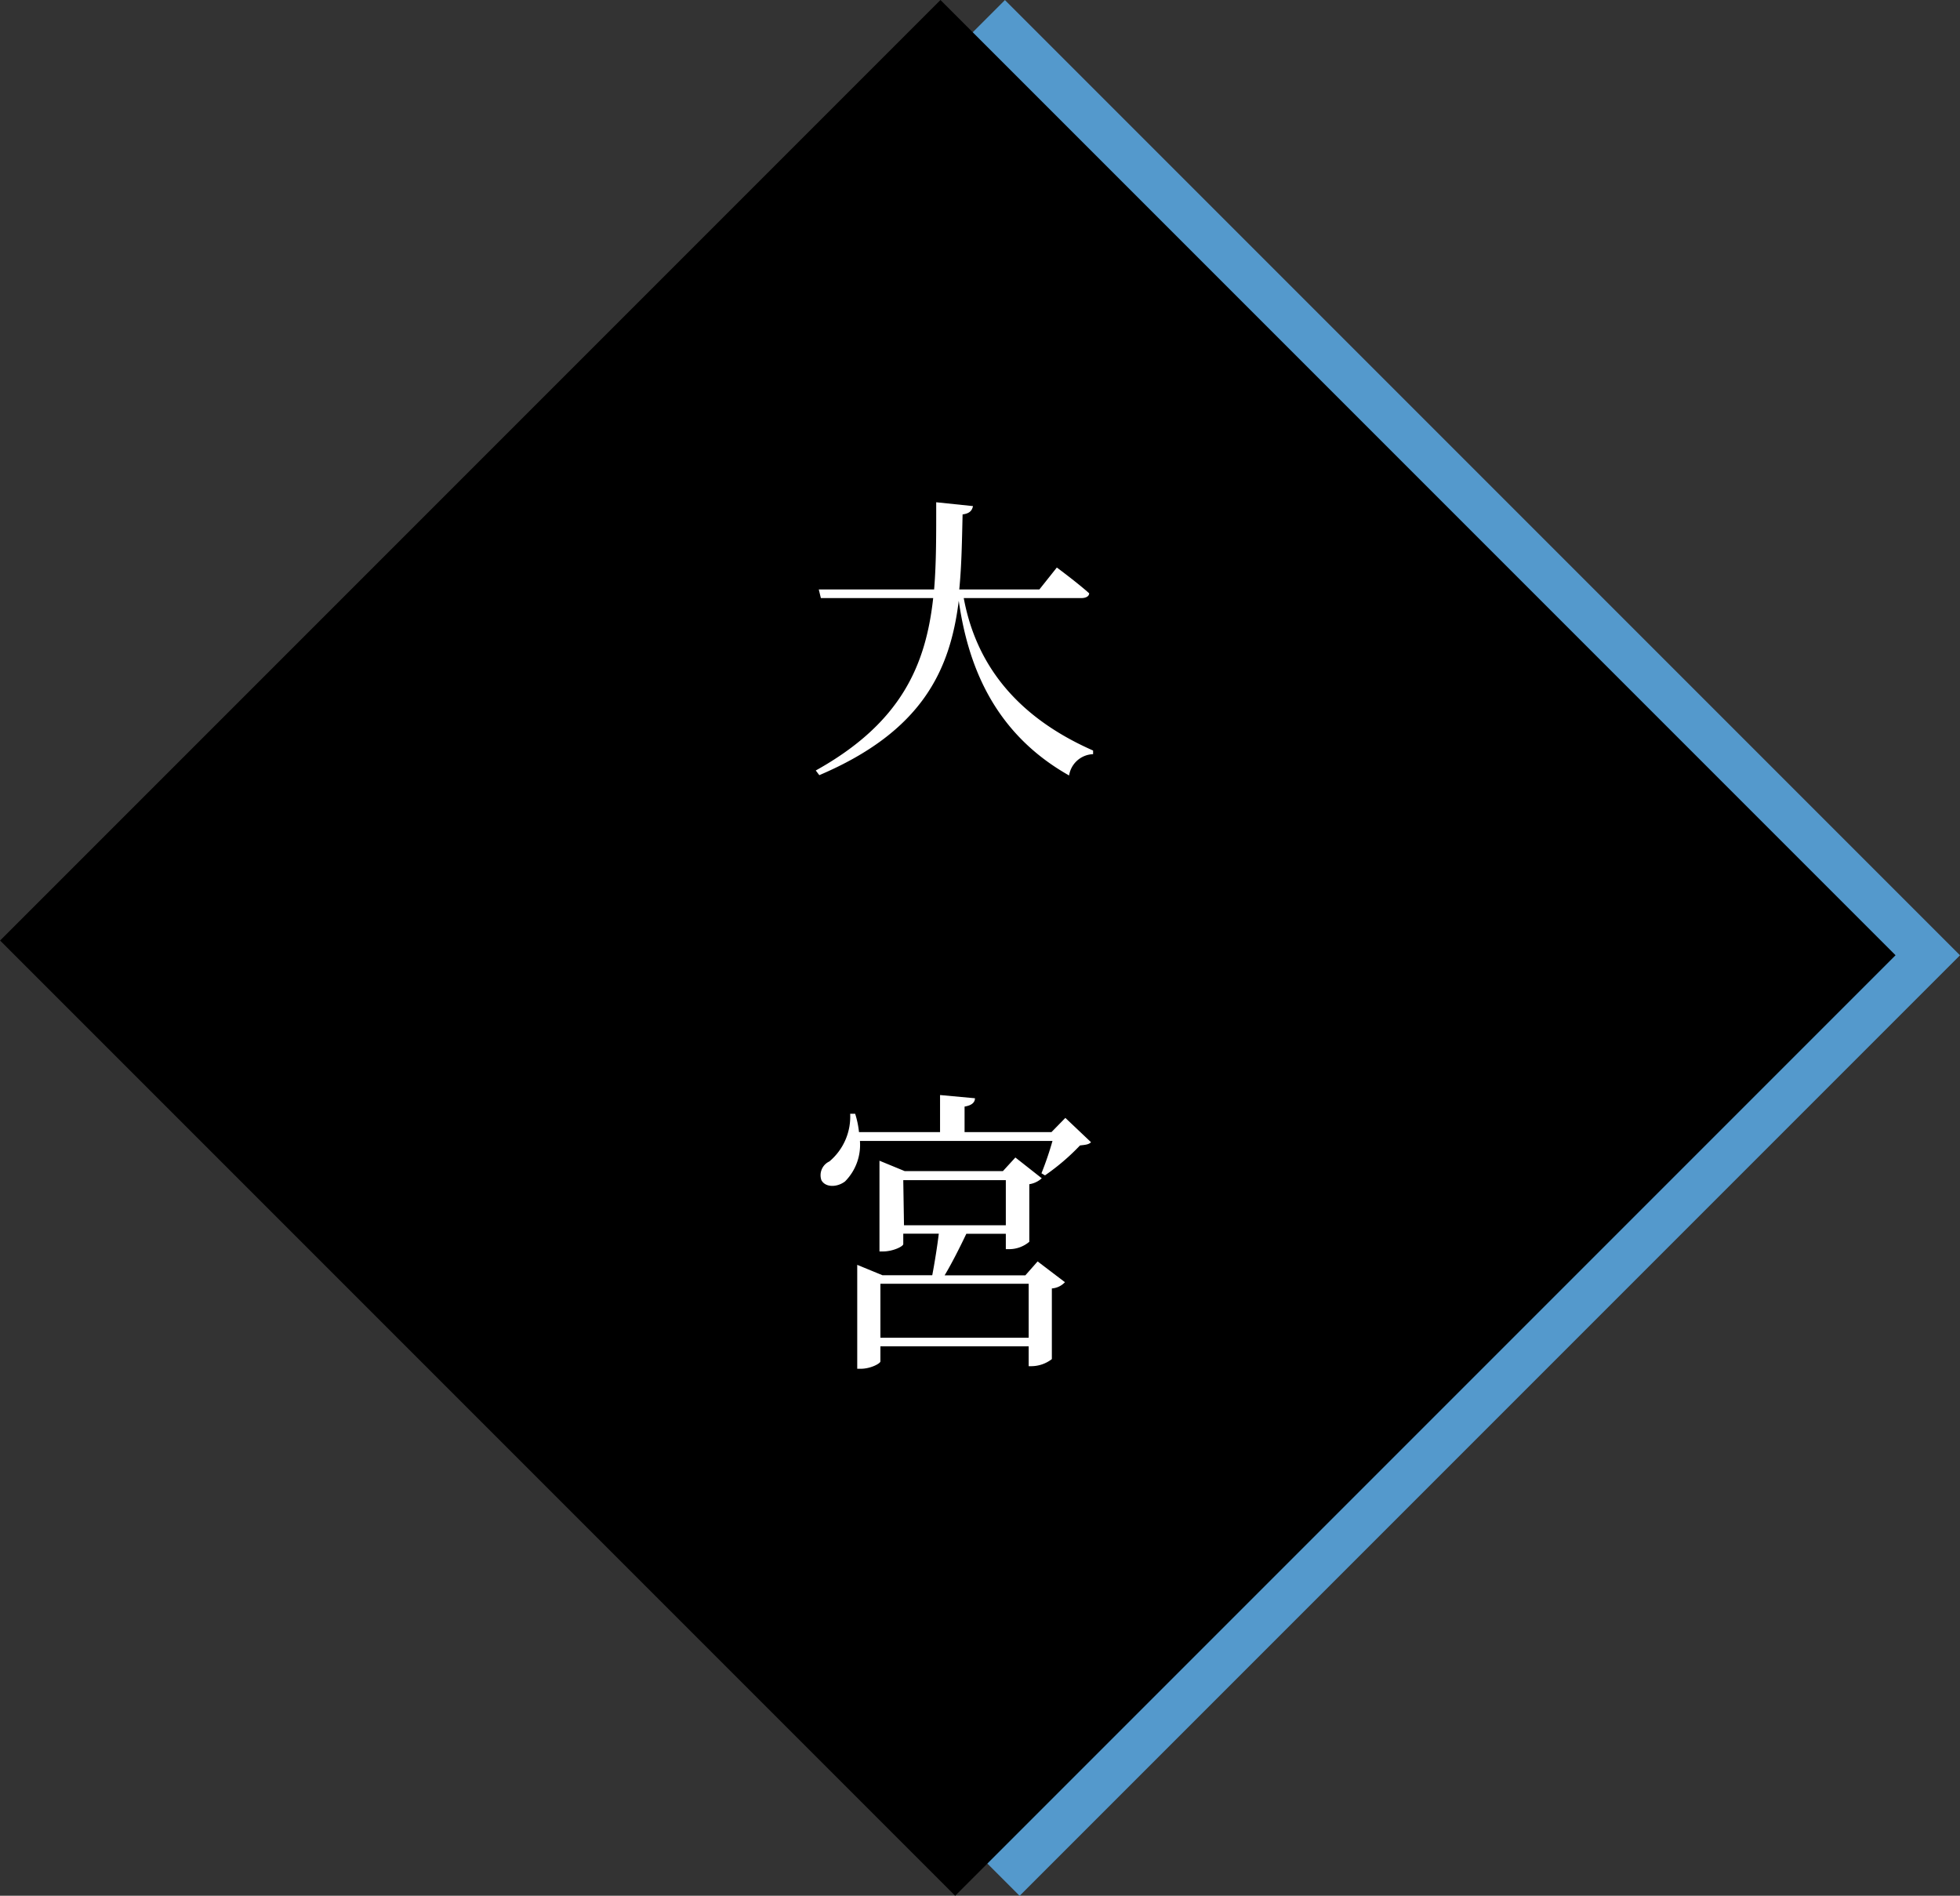
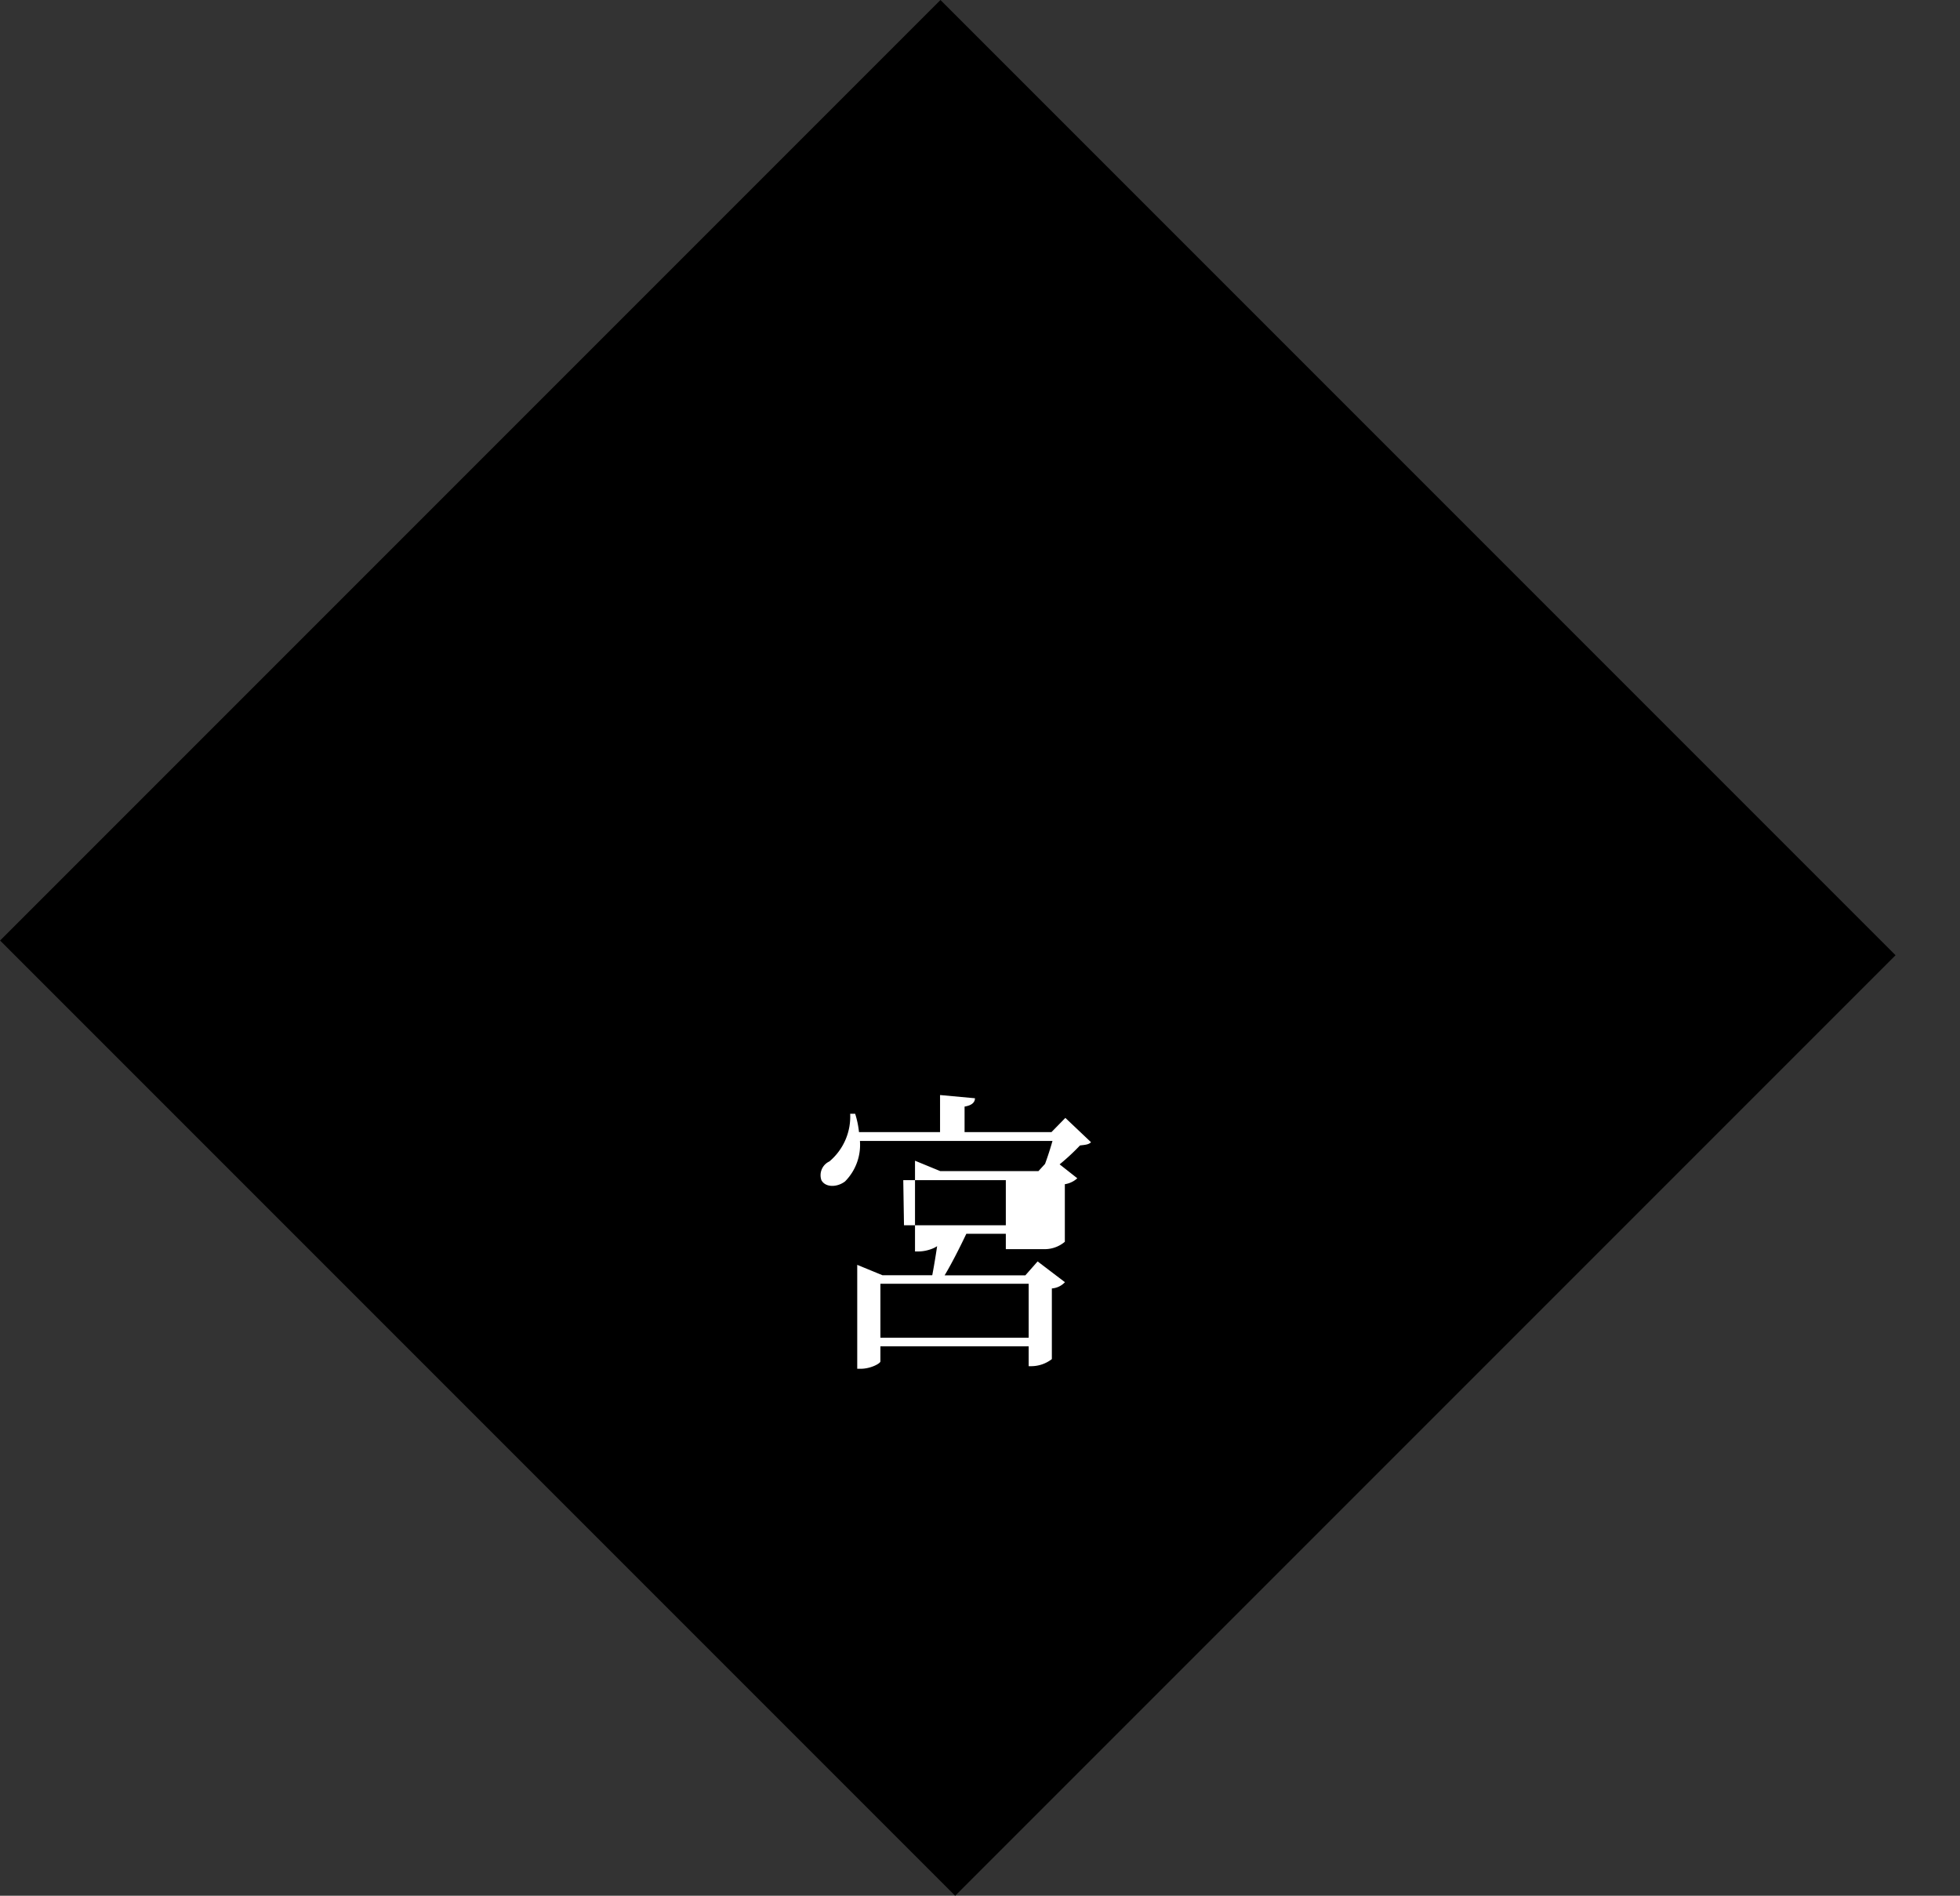
<svg xmlns="http://www.w3.org/2000/svg" viewBox="0 0 188.63 182.42">
  <rect x="0" y="0" width="188.63" height="182.42" fill="#333333" stroke="none" />
  <defs>
    <style>.cls-1{fill:#5499cc;}.cls-2{fill:#fff;}</style>
  </defs>
  <title>contact-omiya</title>
  <g id="レイヤー_2" data-name="レイヤー 2">
    <g id="レイヤー_1-2" data-name="レイヤー 1">
-       <rect class="cls-1" x="33.42" y="26.22" width="127.99" height="129.99" transform="translate(-35.96 95.6) rotate(-45)" />
      <rect x="27.22" y="26.22" width="127.99" height="129.99" transform="translate(-37.78 91.21) rotate(-45)" />
-       <path class="cls-2" d="M92.75,57.55c1,5.37,4.11,11,12.45,14.67l0,.35a2.42,2.42,0,0,0-2.31,2.05c-7.54-4.25-9.8-11.1-10.62-16.81-.83,6.68-3.51,12.56-13.42,16.78l-.34-.45C86.73,69.57,89.1,64,89.81,57.55H79l-.2-.83H89.9c.22-2.65.2-5.48.2-8.39l3.54.37c-.09.43-.32.71-1,.8-.06,2.48-.09,4.88-.32,7.22h7.71l1.68-2.11s2,1.48,3.11,2.48c0,.32-.37.46-.74.46Z" />
-       <path class="cls-2" d="M105,109.91c-.23.23-.54.25-1.06.31a21.48,21.48,0,0,1-3.37,2.88l-.34-.2a31.24,31.24,0,0,0,1.06-3.11H82.76a5,5,0,0,1-1.43,3.89c-.74.57-1.88.62-2.28-.12a1.46,1.46,0,0,1,.77-1.8,5.63,5.63,0,0,0,2-4.59h.48a8.89,8.89,0,0,1,.37,1.77h7.8v-3.57l3.36.31c0,.4-.31.69-1,.8v2.46h8.36l1.34-1.37Zm-5.14,11.47,2.63,2a1.91,1.91,0,0,1-1.26.6v6.8a3.25,3.25,0,0,1-1.91.68H99v-1.91H84.73V131c0,.2-.94.71-1.89.71H82.5v-10l2.43,1h4.79c.23-1.2.49-2.83.63-4H86.93v1c0,.23-1,.71-1.94.71h-.35v-8.73l2.43,1h9.45l1.2-1.31,2.54,2a2.3,2.3,0,0,1-1.2.57v5.54a3,3,0,0,1-1.88.71H96.8v-1.48H93c-.57,1.2-1.37,2.8-2.09,4h7.77ZM99,128.72v-5.19H84.73v5.19Zm-12-10.82H96.8v-4.34H86.93Z" />
+       <path class="cls-2" d="M105,109.91c-.23.23-.54.25-1.06.31a21.48,21.48,0,0,1-3.37,2.88l-.34-.2a31.24,31.24,0,0,0,1.06-3.11H82.76a5,5,0,0,1-1.43,3.89c-.74.57-1.88.62-2.28-.12a1.46,1.46,0,0,1,.77-1.8,5.63,5.63,0,0,0,2-4.59h.48a8.89,8.89,0,0,1,.37,1.77h7.8v-3.57l3.36.31c0,.4-.31.69-1,.8v2.46h8.36l1.34-1.37Zm-5.14,11.47,2.63,2a1.91,1.91,0,0,1-1.26.6v6.8a3.25,3.25,0,0,1-1.91.68H99v-1.91H84.73V131c0,.2-.94.71-1.89.71H82.5v-10l2.43,1h4.79c.23-1.2.49-2.83.63-4v1c0,.23-1,.71-1.94.71h-.35v-8.73l2.43,1h9.45l1.2-1.31,2.54,2a2.3,2.3,0,0,1-1.2.57v5.54a3,3,0,0,1-1.88.71H96.8v-1.48H93c-.57,1.2-1.37,2.8-2.09,4h7.77ZM99,128.72v-5.19H84.73v5.19Zm-12-10.82H96.8v-4.34H86.93Z" />
    </g>
  </g>
</svg>